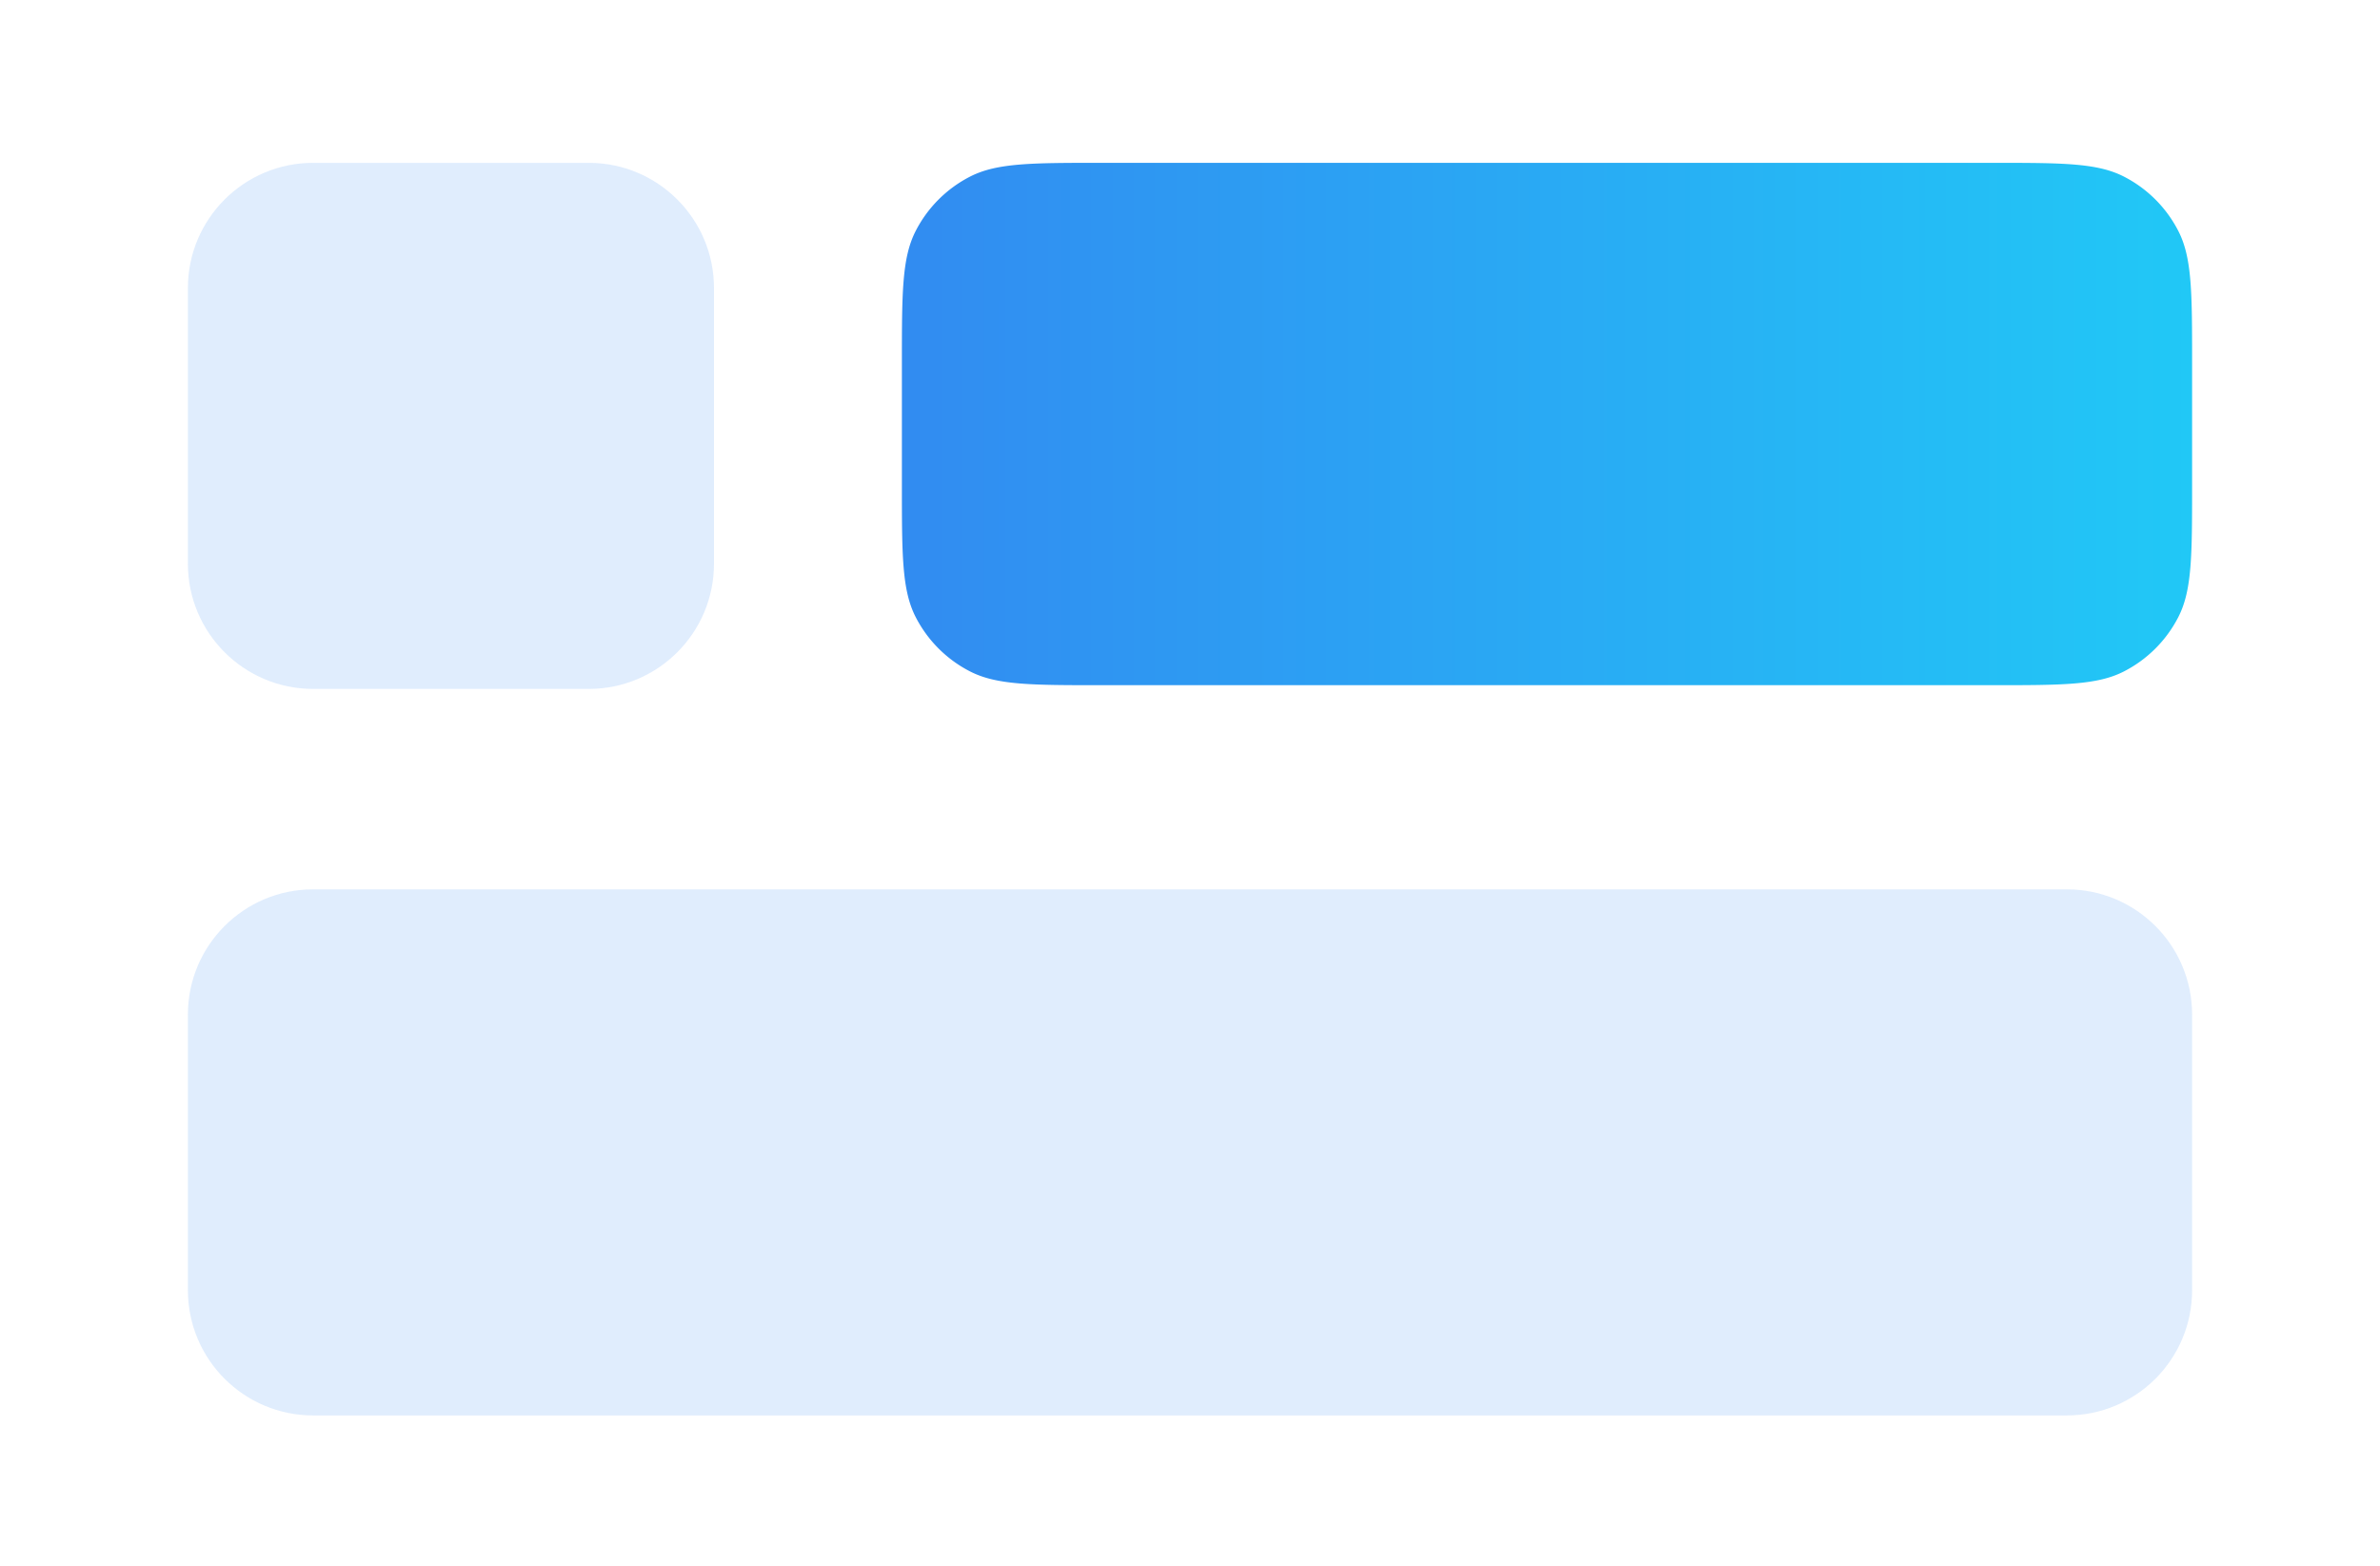
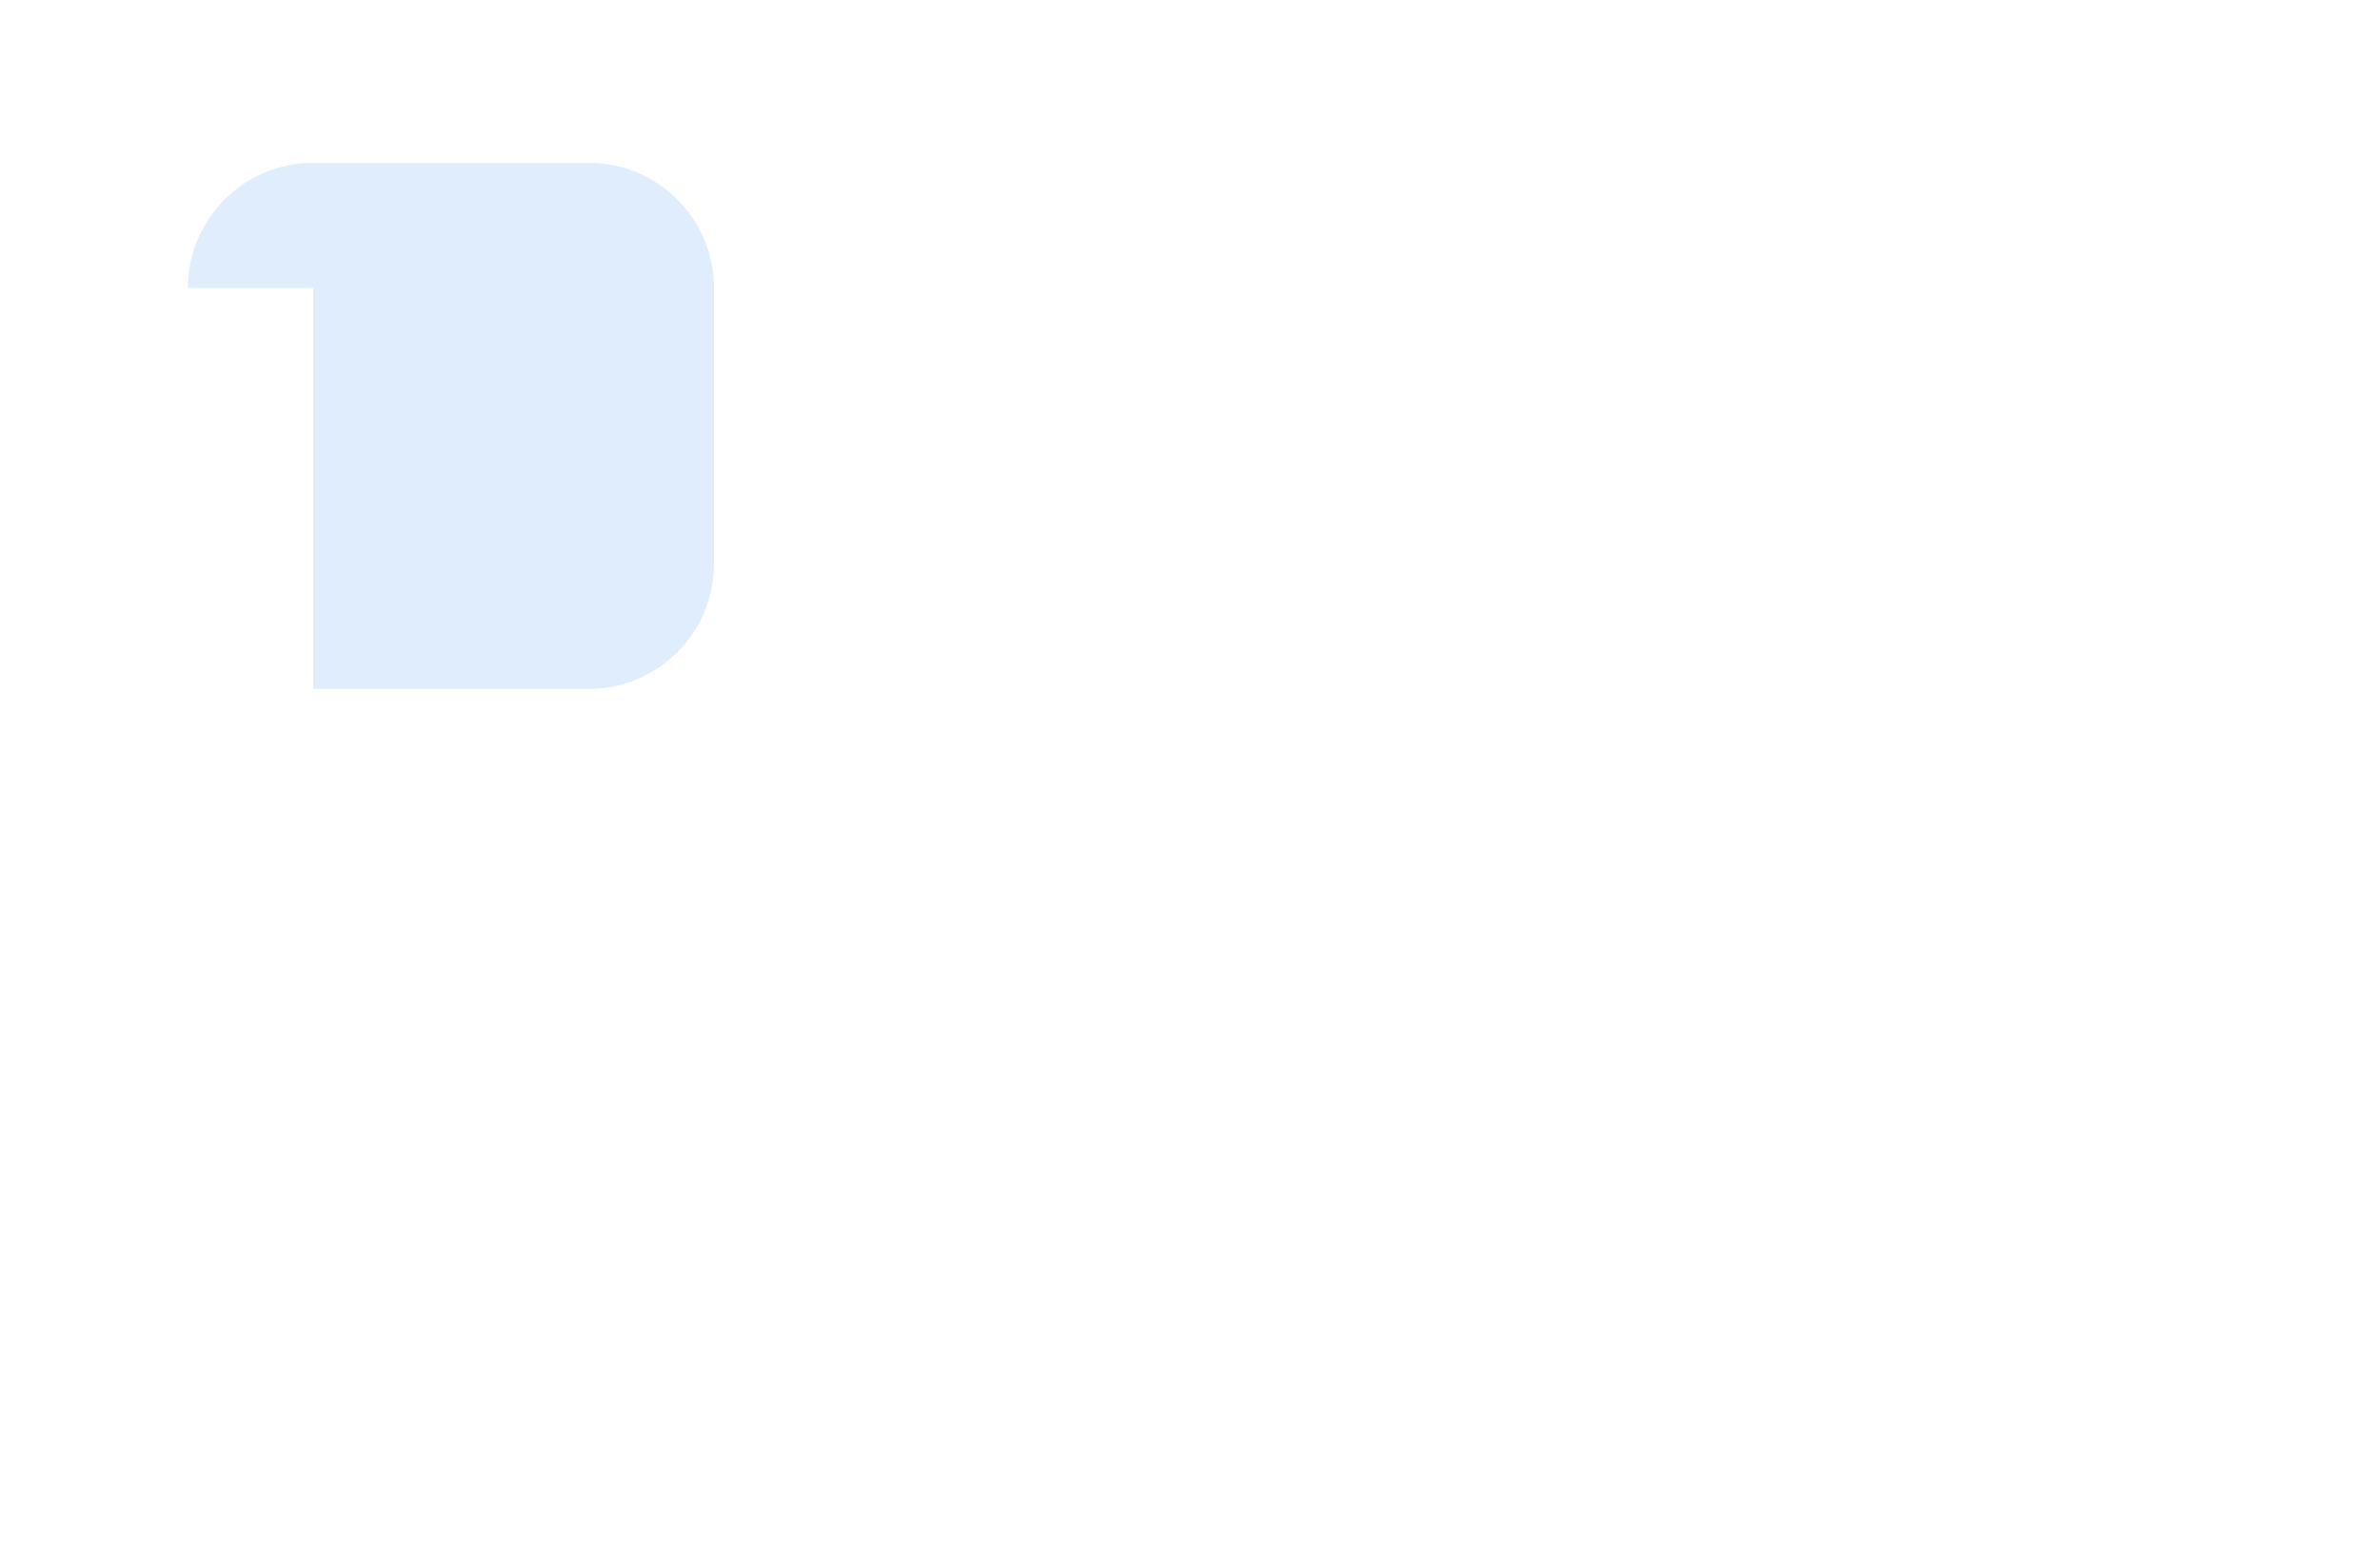
<svg xmlns="http://www.w3.org/2000/svg" width="190" height="125" fill="none">
-   <path d="M15 23c0-5.523 4.477-10 10-10h22c5.523 0 10 4.477 10 10v22c0 5.523-4.477 10-10 10H25c-5.523 0-10-4.477-10-10V23z" fill="#328AF1" fill-opacity=".15" />
-   <path d="M72 29c0-5.6 0-8.4 1.09-10.54a10.001 10.001 0 014.37-4.37C79.6 13 82.4 13 88 13h71c5.601 0 8.401 0 10.54 1.09a10 10 0 014.37 4.37C175 20.6 175 23.4 175 29v9.702c0 5.6 0 8.4-1.09 10.54a9.999 9.999 0 01-4.37 4.37c-2.139 1.09-4.939 1.09-10.54 1.09H88c-5.6 0-8.4 0-10.54-1.09a10 10 0 01-4.37-4.37C72 47.102 72 44.302 72 38.702V29z" fill="url(#ul1po2sroa)" />
-   <path d="M15 81c0-5.523 4.477-10 10-10h140c5.523 0 10 4.477 10 10v22c0 5.523-4.477 10-10 10H25c-5.523 0-10-4.477-10-10V81z" fill="#328AF1" fill-opacity=".15" />
+   <path d="M15 23c0-5.523 4.477-10 10-10h22c5.523 0 10 4.477 10 10v22c0 5.523-4.477 10-10 10H25V23z" fill="#328AF1" fill-opacity=".15" />
  <defs>
    <linearGradient id="ul1po2sroa" x1="175" y1="33.852" x2="69.178" y2="33.852" gradientUnits="userSpaceOnUse">
      <stop stop-color="#21C8F6" />
      <stop offset="1" stop-color="#328AF1" />
    </linearGradient>
  </defs>
</svg>